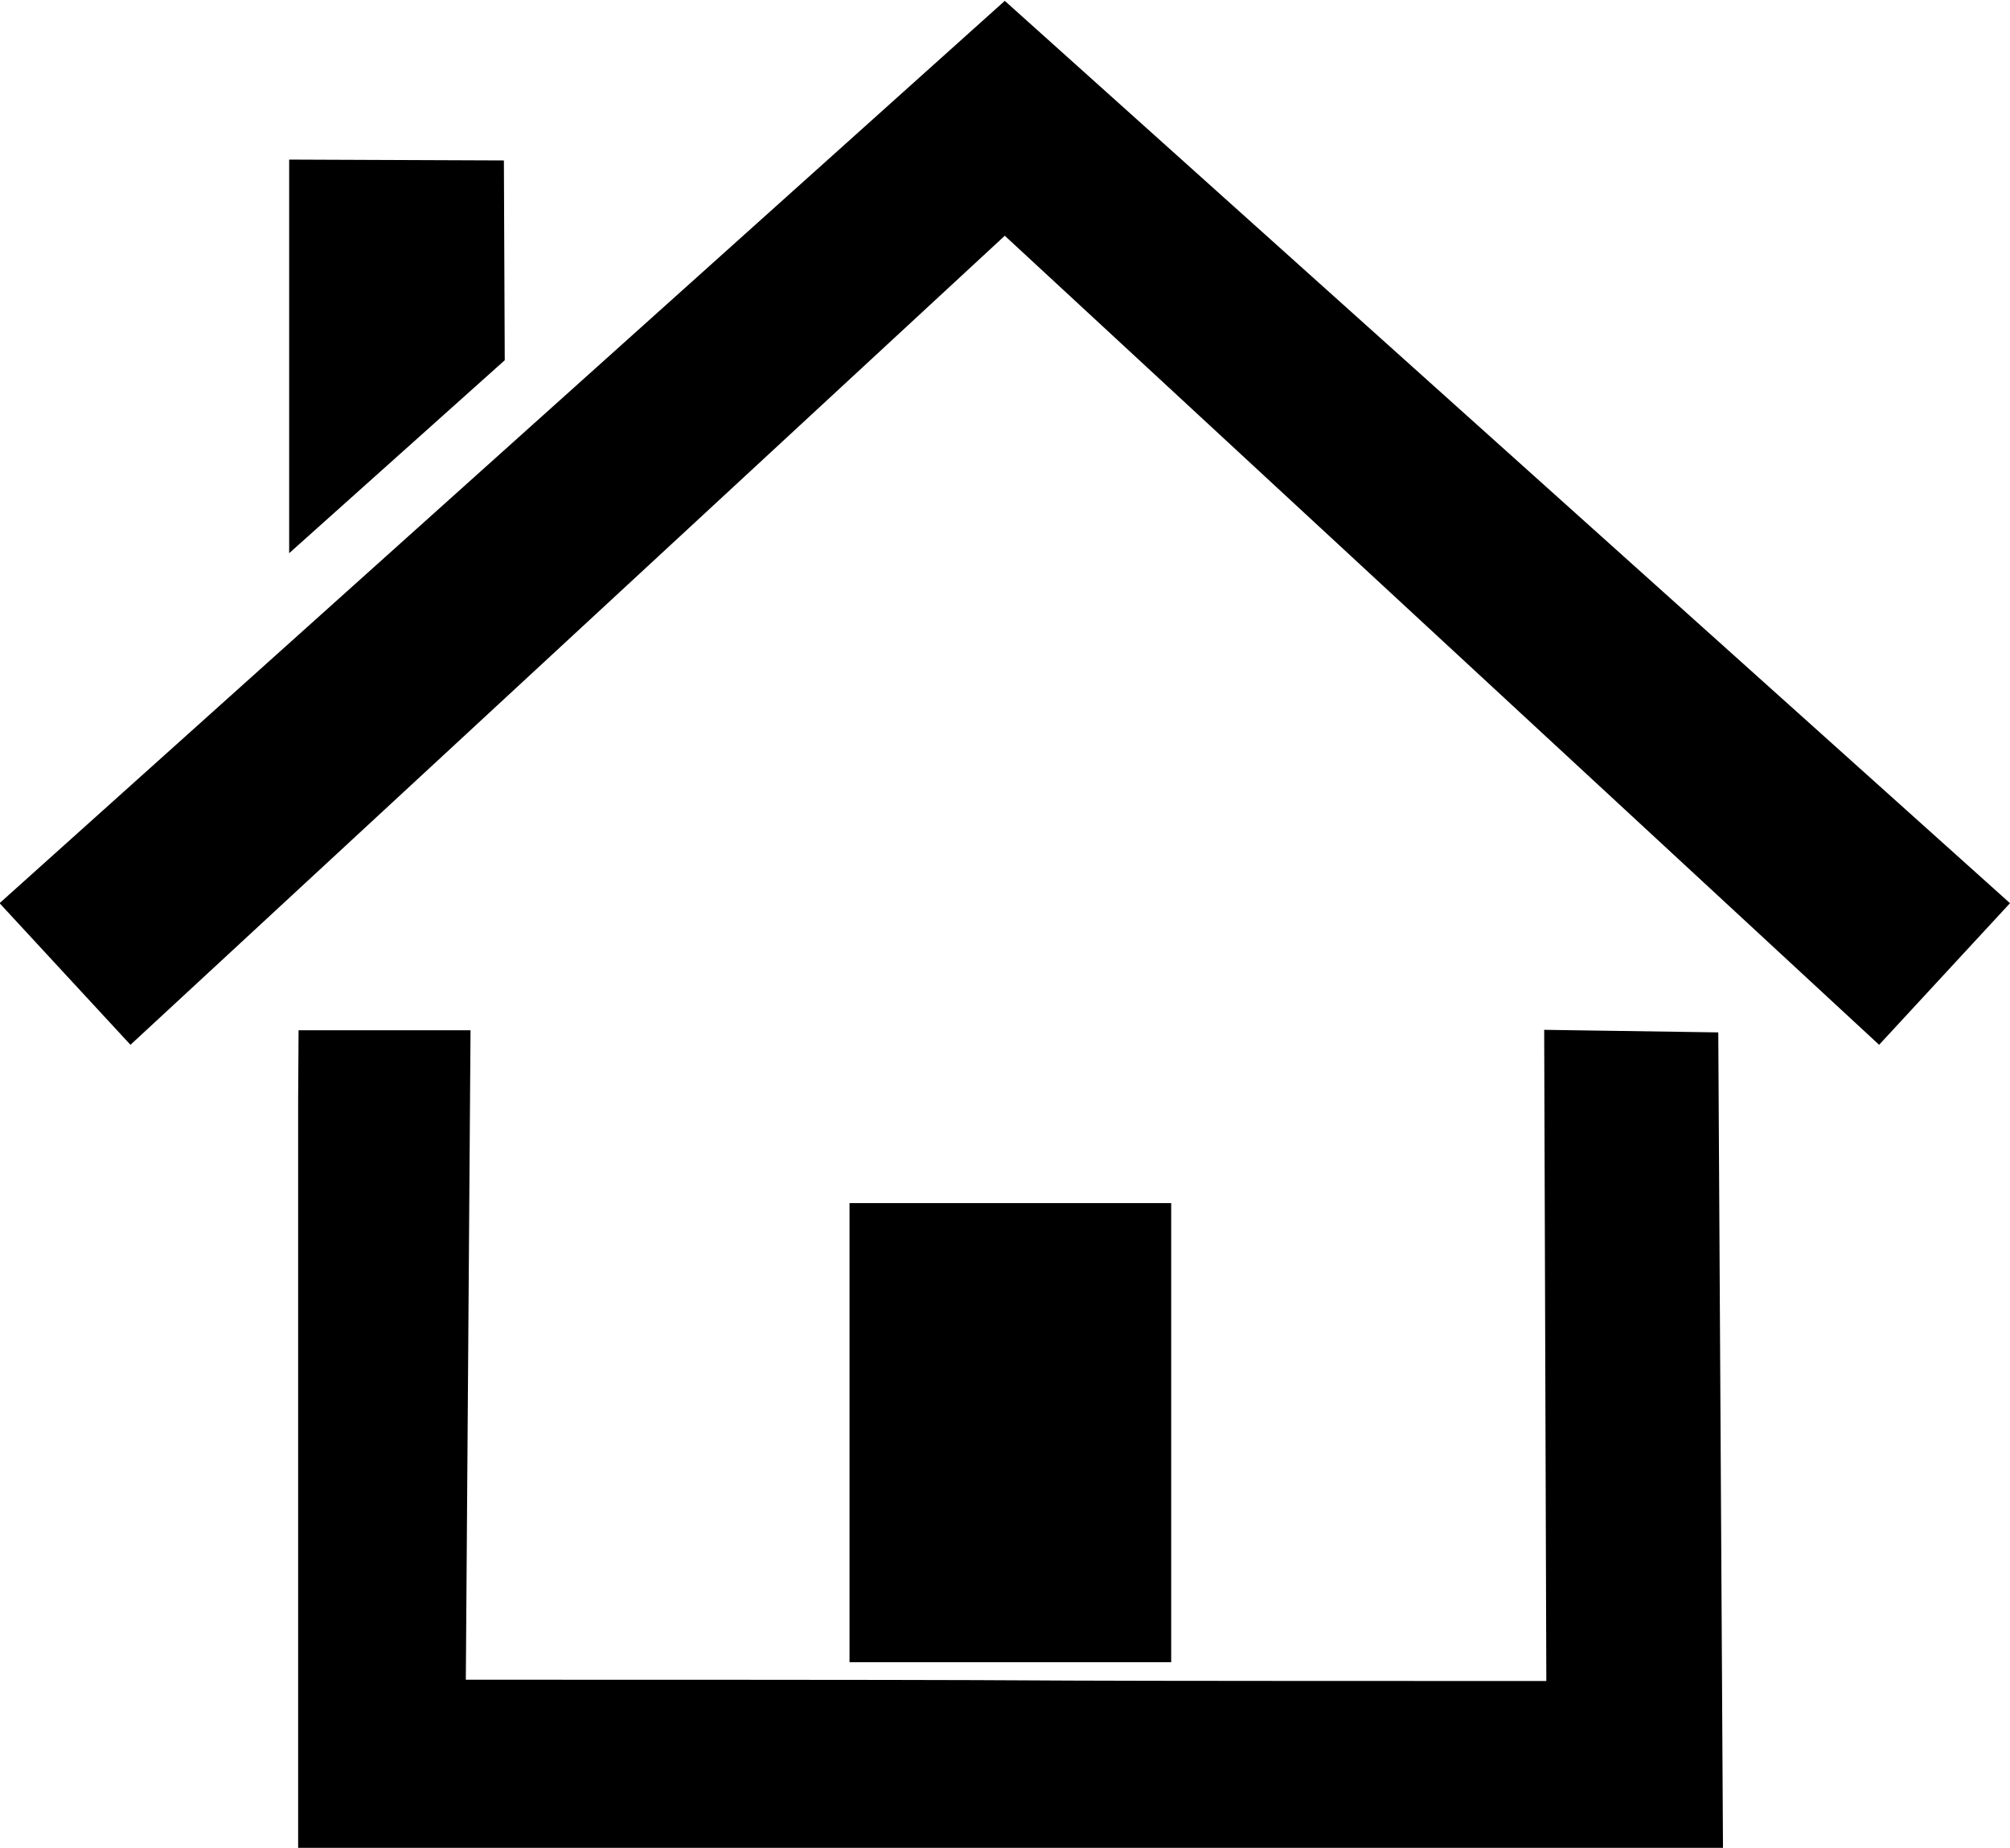
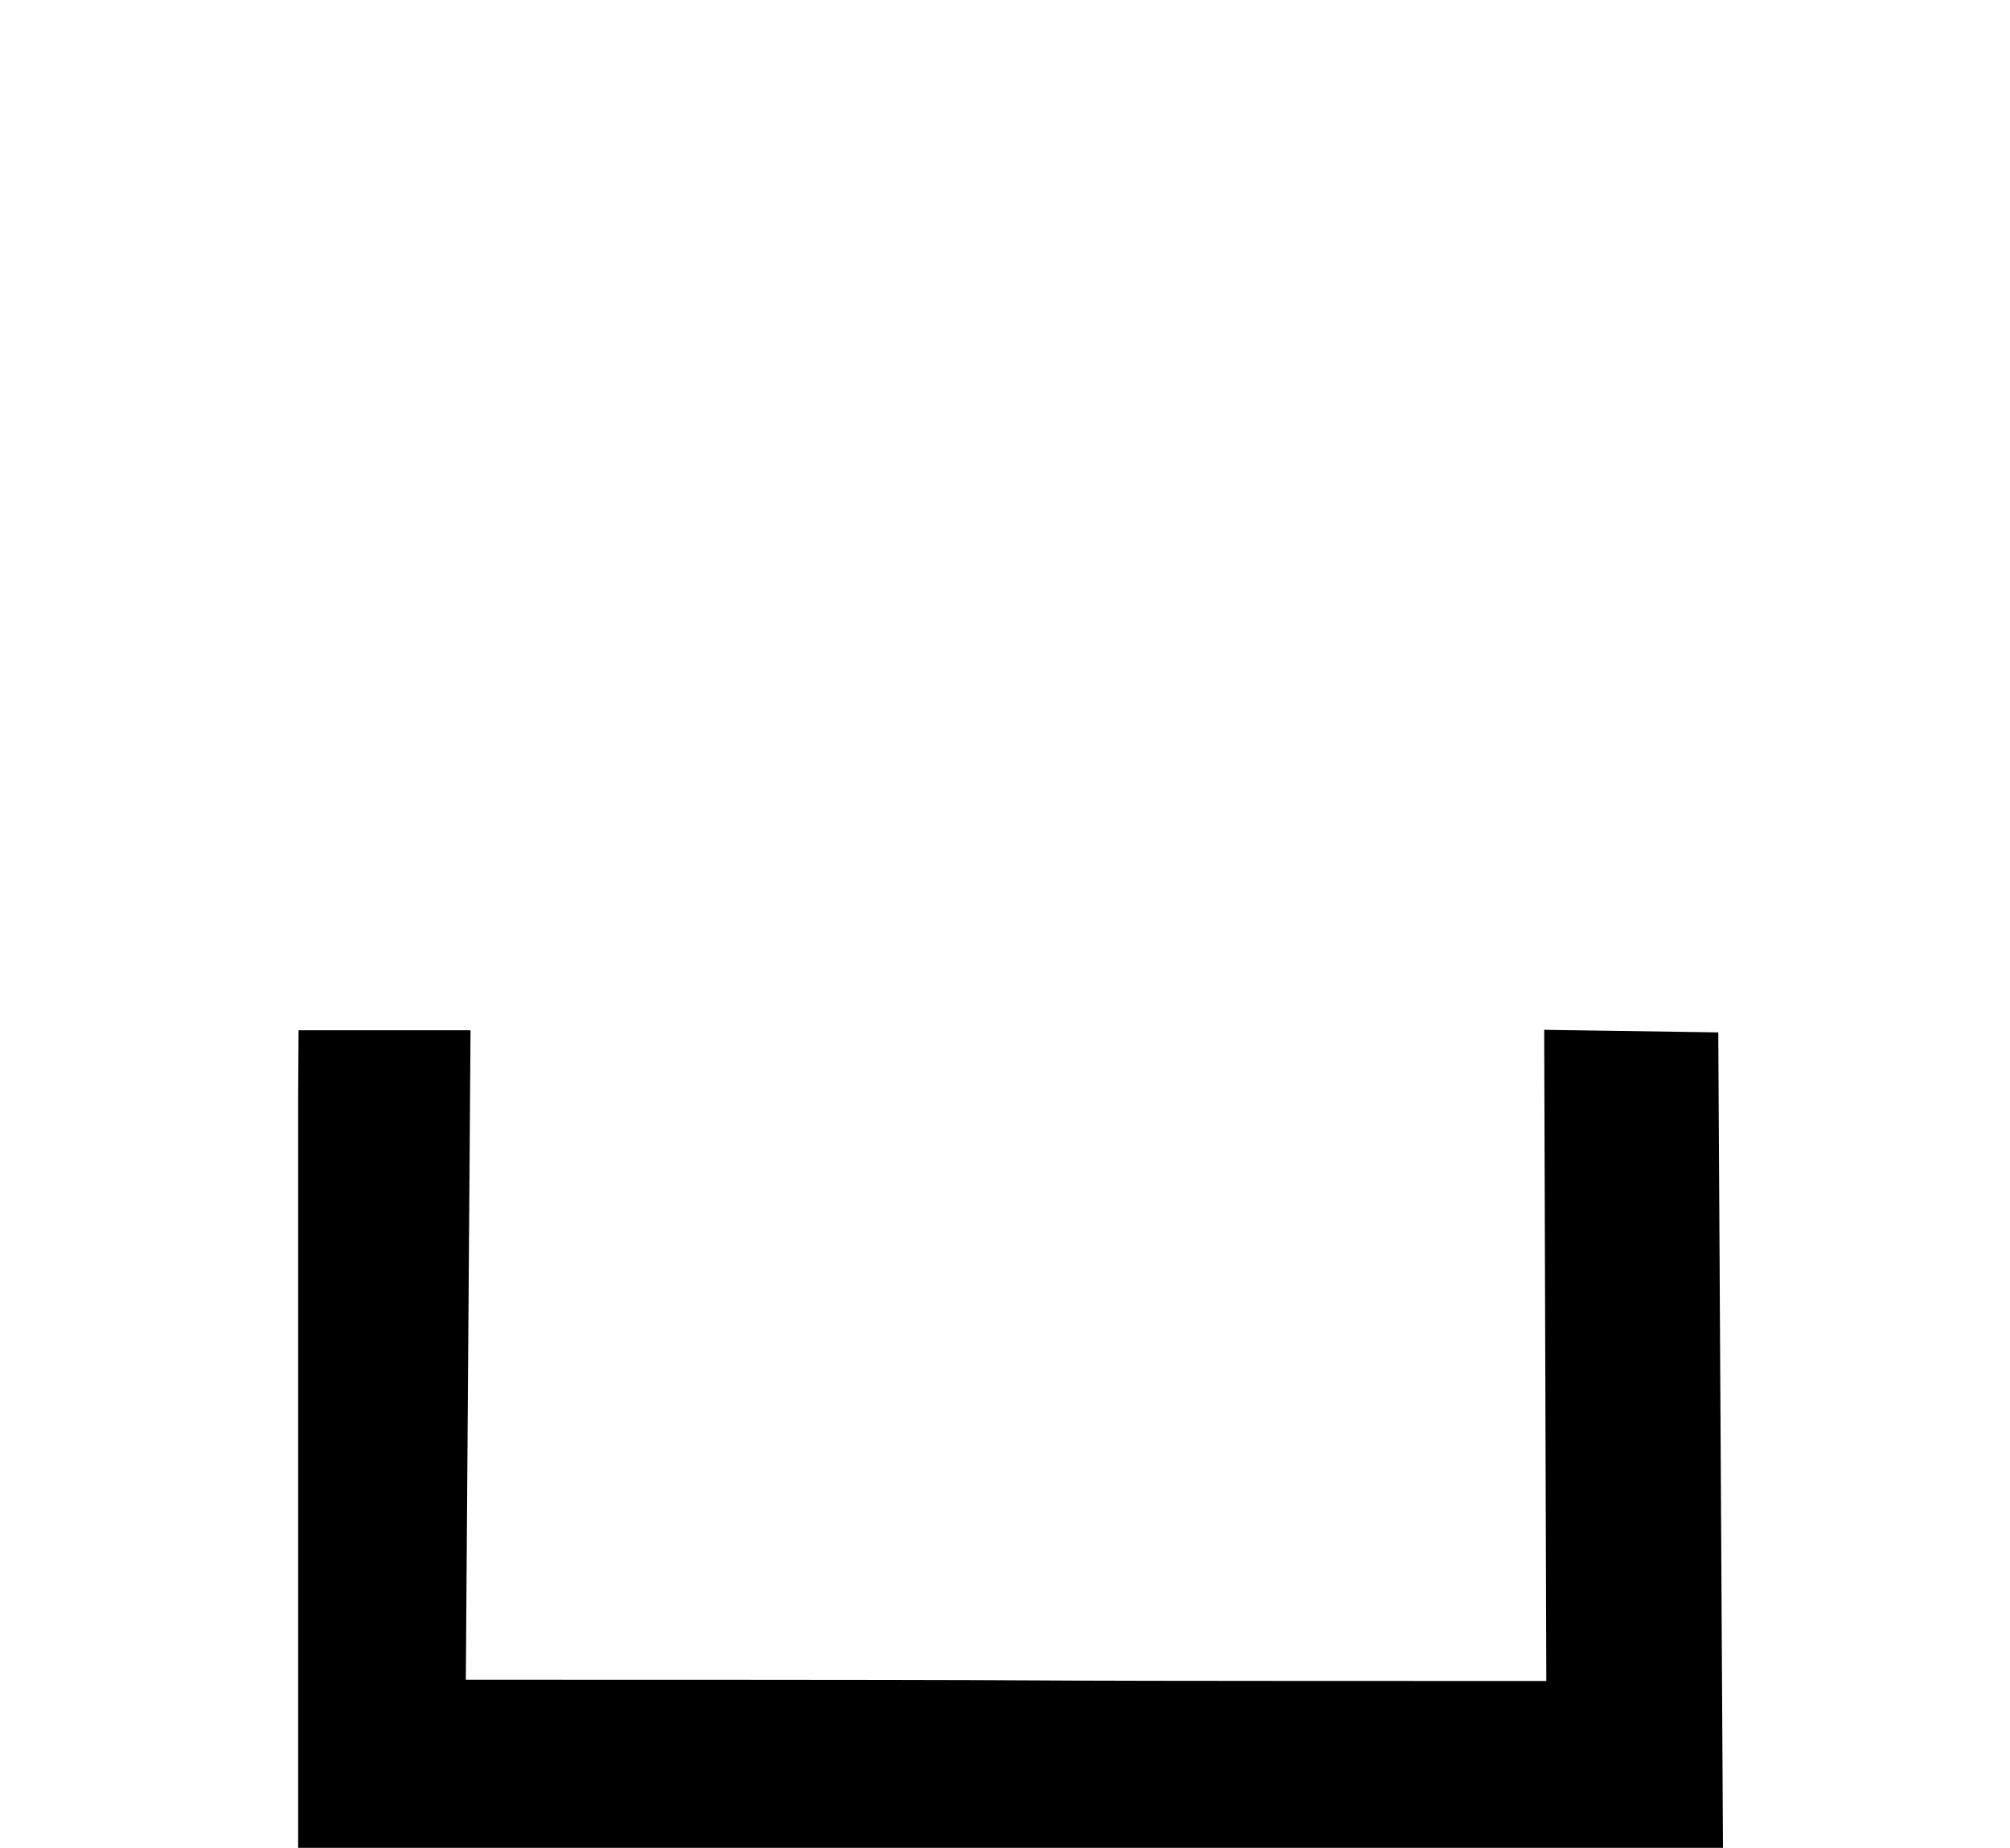
<svg xmlns="http://www.w3.org/2000/svg" xmlns:ns1="http://www.inkscape.org/namespaces/inkscape" xmlns:ns2="http://sodipodi.sourceforge.net/DTD/sodipodi-0.dtd" width="4.699mm" height="4.319mm" viewBox="0 0 4.699 4.319" version="1.1" id="svg5" xml:space="preserve" ns1:version="1.2.1 (9c6d41e410, 2022-07-14)" ns2:docname="home-icon-black.svg">
  <ns2:namedview id="namedview7" pagecolor="#ffffff" bordercolor="#000000" borderopacity="0.25" ns1:showpageshadow="2" ns1:pageopacity="0.0" ns1:pagecheckerboard="0" ns1:deskcolor="#d1d1d1" ns1:document-units="mm" showgrid="false" ns1:zoom="8.3553674" ns1:cx="5.8644938" ns1:cy="22.141456" ns1:window-width="1920" ns1:window-height="1009" ns1:window-x="-8" ns1:window-y="-8" ns1:window-maximized="1" ns1:current-layer="layer2" />
  <defs id="defs2" />
  <g ns1:label="Layer 1" ns1:groupmode="layer" id="layer1" transform="translate(-177.724,-97.469)" />
  <g ns1:groupmode="layer" id="layer2" ns1:label="Layer 2" transform="translate(-177.724,-97.469)">
    <g transform="translate(155.127,55.784)" id="layer1-9" ns1:label="Calque 1" style="fill:#000000">
      <path id="path1223-6-5-2-4-2-1-3" d="m 23.294,44.255 v 1.75 h 3.331 l -0.011,-1.907 -0.407,-0.006 0.005,1.522 c -1.929,0 -0.487,-0.003 -2.526,-0.003 l 0.011,-1.518 h -0.402 z" style="display:inline;mix-blend-mode:normal;fill:#000000;fill-opacity:1;stroke:none;stroke-width:0.034px;stroke-linecap:butt;stroke-linejoin:miter;stroke-opacity:1" ns2:nodetypes="cccccccccc" />
-       <path ns2:nodetypes="ccccc" id="path1315-9-0-9-0-4" d="m 23.273,42.058 v 0.92 l 0.504,-0.451 -0.002,-0.467 z" style="display:inline;mix-blend-mode:normal;fill:#000000;fill-opacity:1;stroke:none;stroke-width:0.171px;stroke-linecap:butt;stroke-linejoin:miter;stroke-opacity:1" />
-       <rect ry="0" rx="0" y="44.497" x="24.583" height="1.073" width="0.752" id="rect1147-2" style="fill:#000000;fill-opacity:1;stroke-width:0.209px;stop-color:#000000" />
-       <path ns2:nodetypes="ccccccc" style="display:inline;mix-blend-mode:normal;fill:#000000;fill-opacity:1;stroke:none;stroke-width:0.032px;stroke-linecap:butt;stroke-linejoin:miter;stroke-opacity:1" d="m 24.946,42.236 -2.044,1.891 -0.306,-0.331 2.35,-2.109 2.35,2.109 -0.306,0.331 -2.044,-1.891" id="path1225-8-7-7-2-5-4-2-7" />
    </g>
  </g>
</svg>